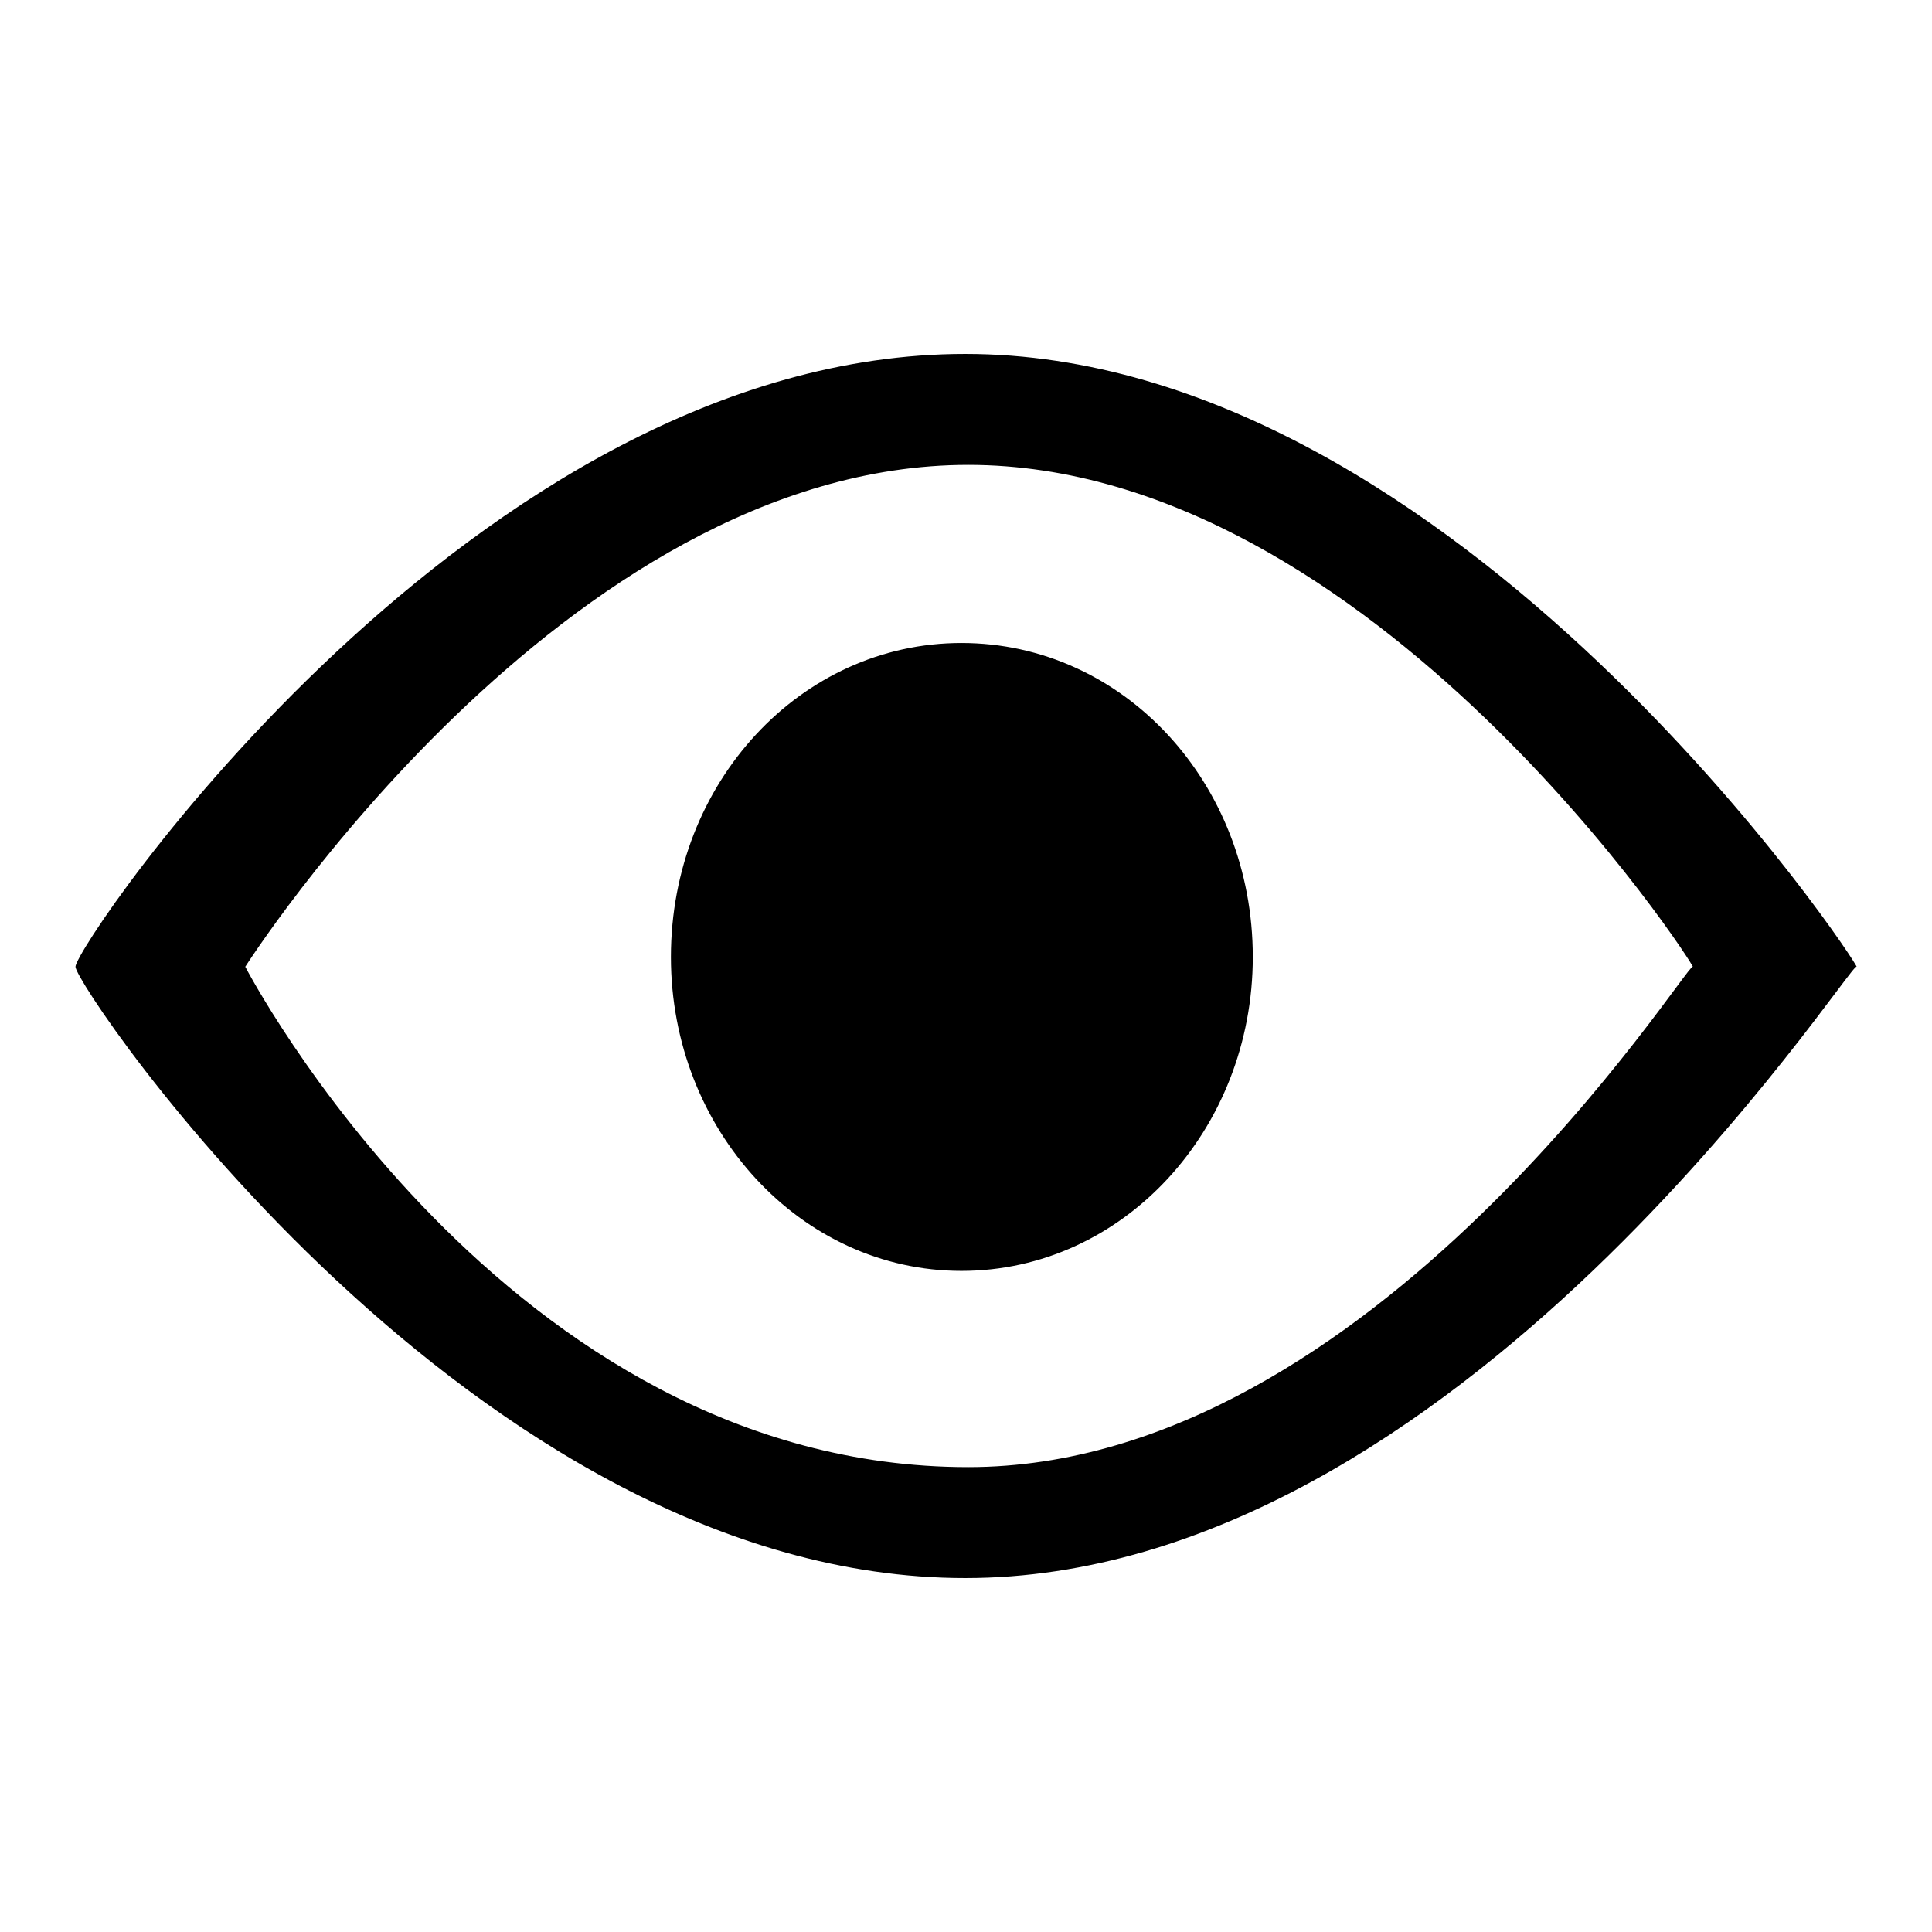
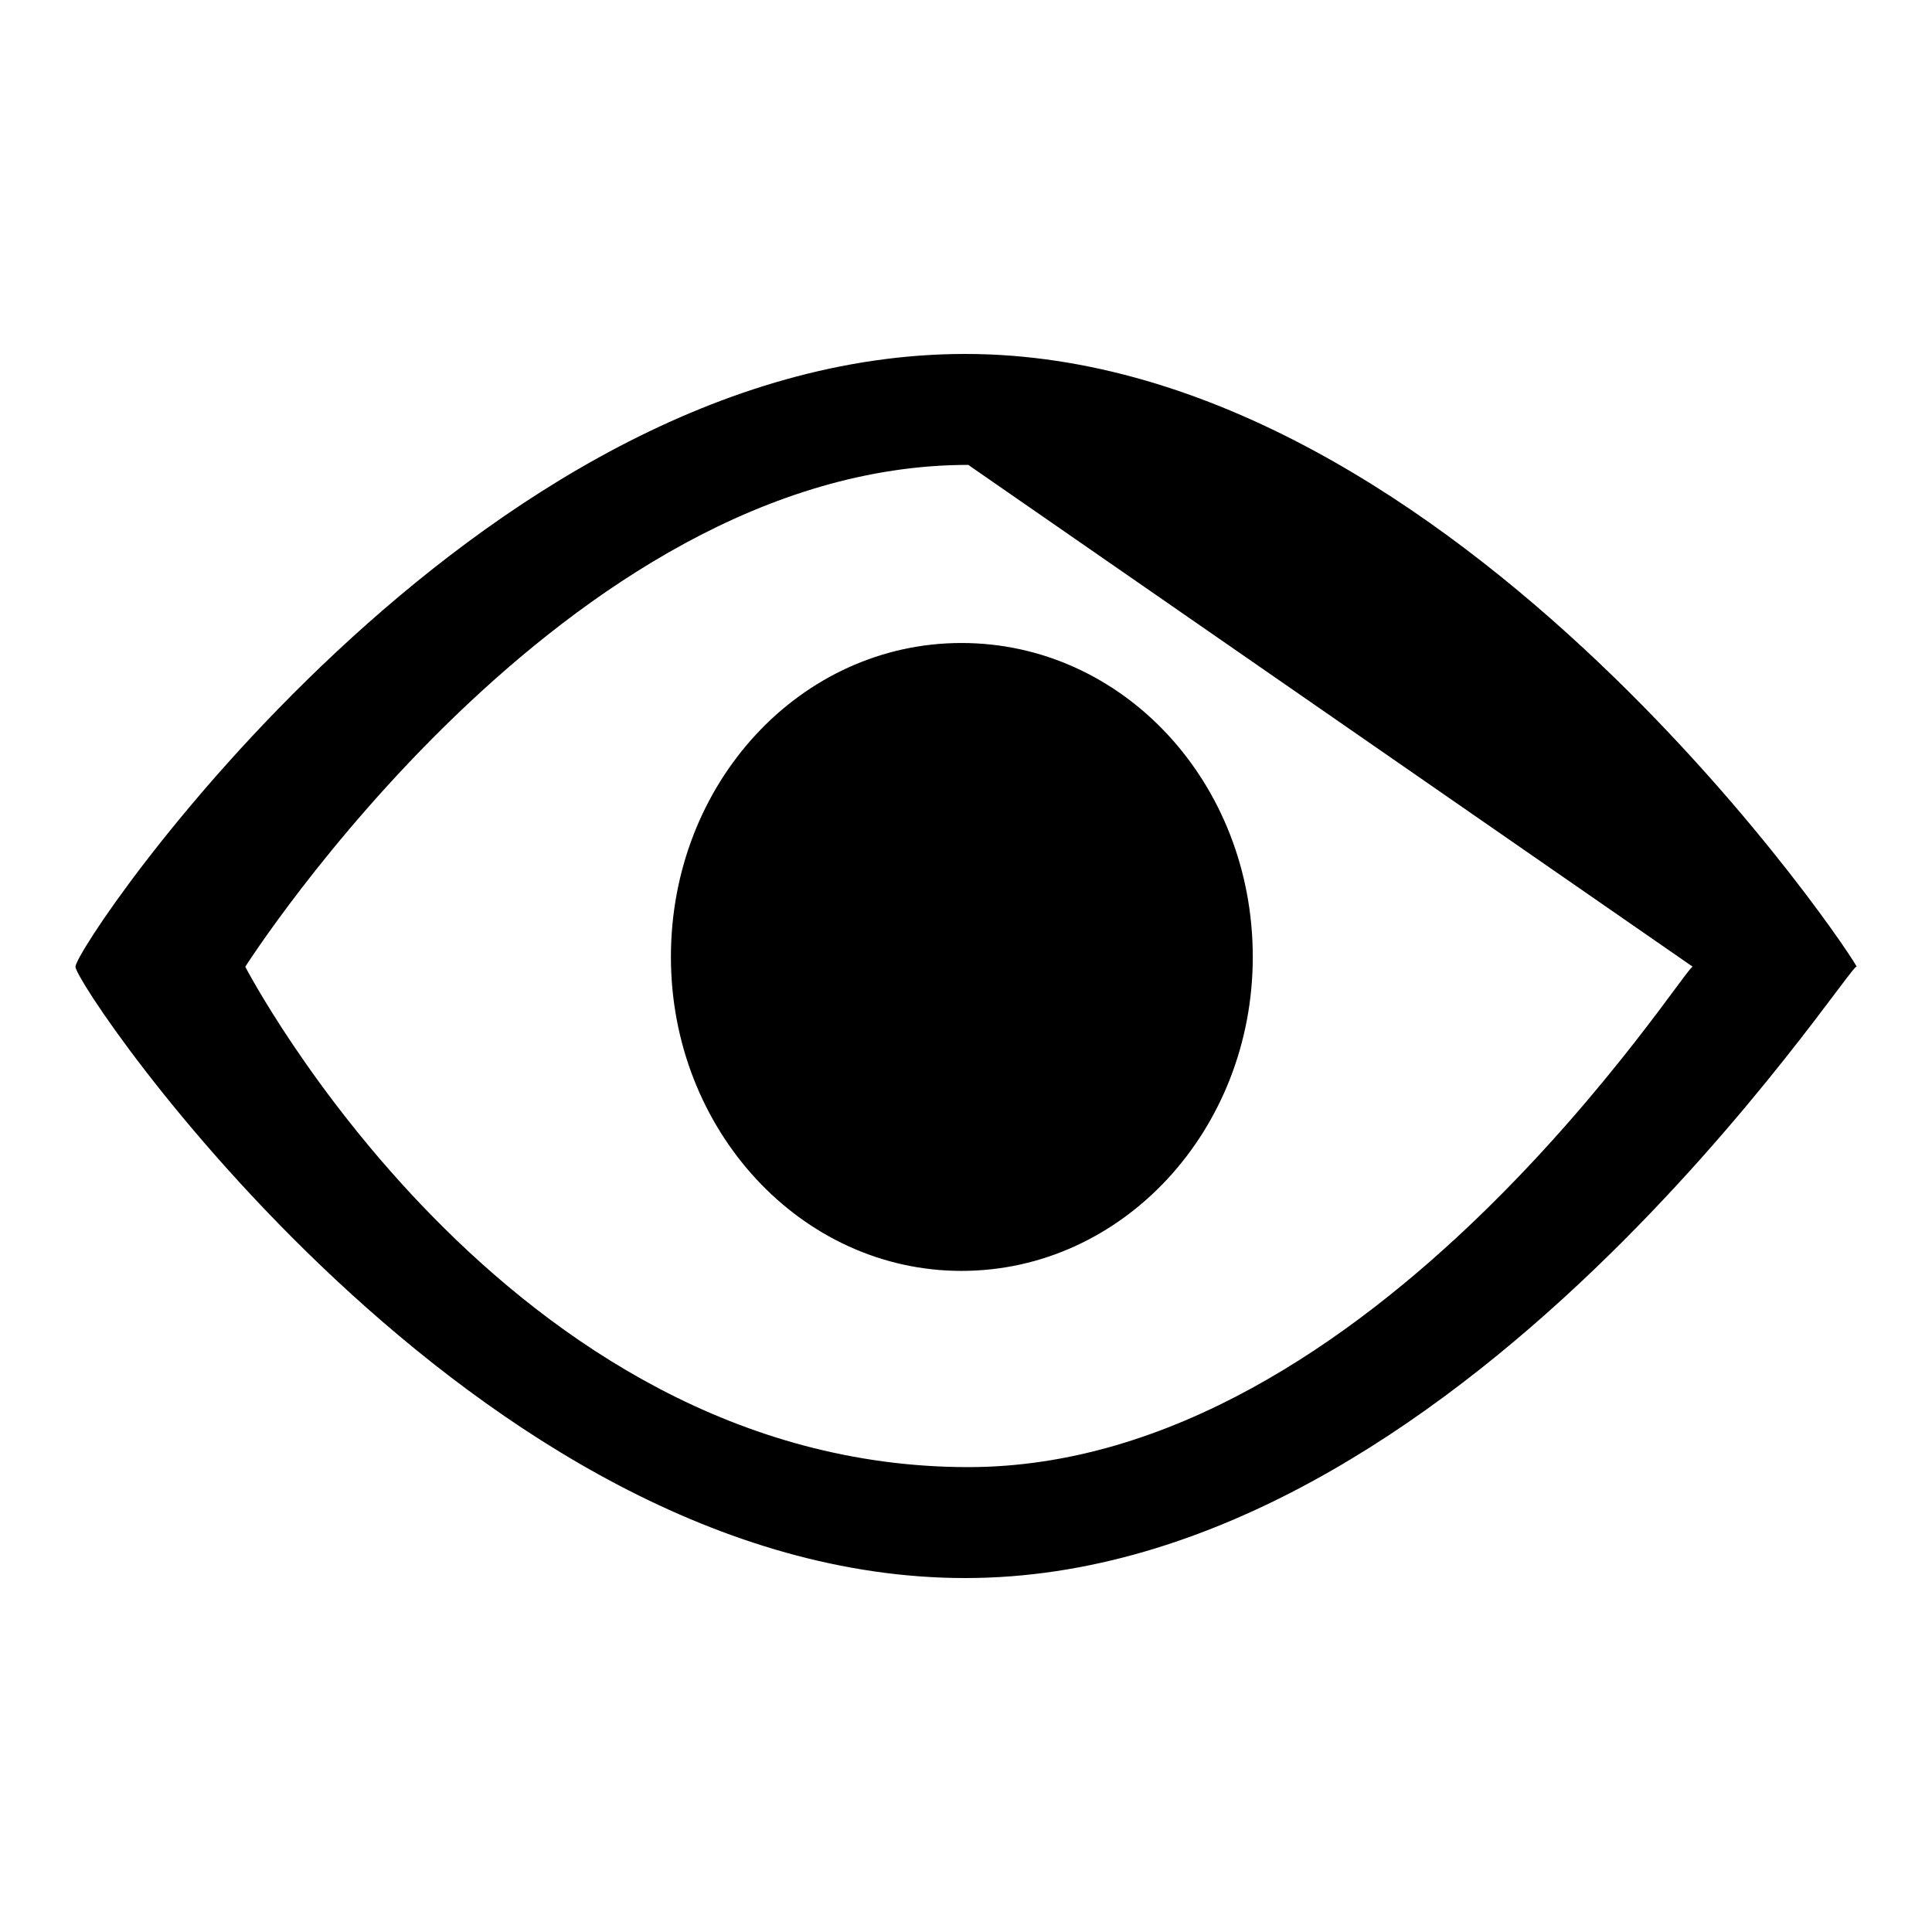
<svg xmlns="http://www.w3.org/2000/svg" version="1.1" x="0px" y="0px" viewBox="0 0 256 256" enable-background="new 0 0 256 256" xml:space="preserve">
  <g>
    <g>
-       <path fill="#000000" d="M127.9,46.9C62.8,46.9,10,125.2,10,128.1c0,2.7,52.8,81,117.9,81c65.3,0,117.3-81.8,118.1-81C246.9,128.7,193.2,46.9,127.9,46.9z M224.3,128.1c-0.7-0.7-42.3,66.3-96,66.3c-61.4,0-95.8-66.3-95.8-66.3s42.3-66.5,95.8-66.5C181.9,61.6,225,128.6,224.3,128.1z M127.4,85.2c-21.3,0-38.5,18.5-38.5,41.6c0,22.9,17.2,41.6,38.5,41.6c21.4,0,38.6-18.7,38.6-41.6C166,103.7,148.8,85.2,127.4,85.2z" />
+       <path fill="#000000" d="M127.9,46.9C62.8,46.9,10,125.2,10,128.1c0,2.7,52.8,81,117.9,81c65.3,0,117.3-81.8,118.1-81C246.9,128.7,193.2,46.9,127.9,46.9z M224.3,128.1c-0.7-0.7-42.3,66.3-96,66.3c-61.4,0-95.8-66.3-95.8-66.3s42.3-66.5,95.8-66.5z M127.4,85.2c-21.3,0-38.5,18.5-38.5,41.6c0,22.9,17.2,41.6,38.5,41.6c21.4,0,38.6-18.7,38.6-41.6C166,103.7,148.8,85.2,127.4,85.2z" />
    </g>
  </g>
</svg>